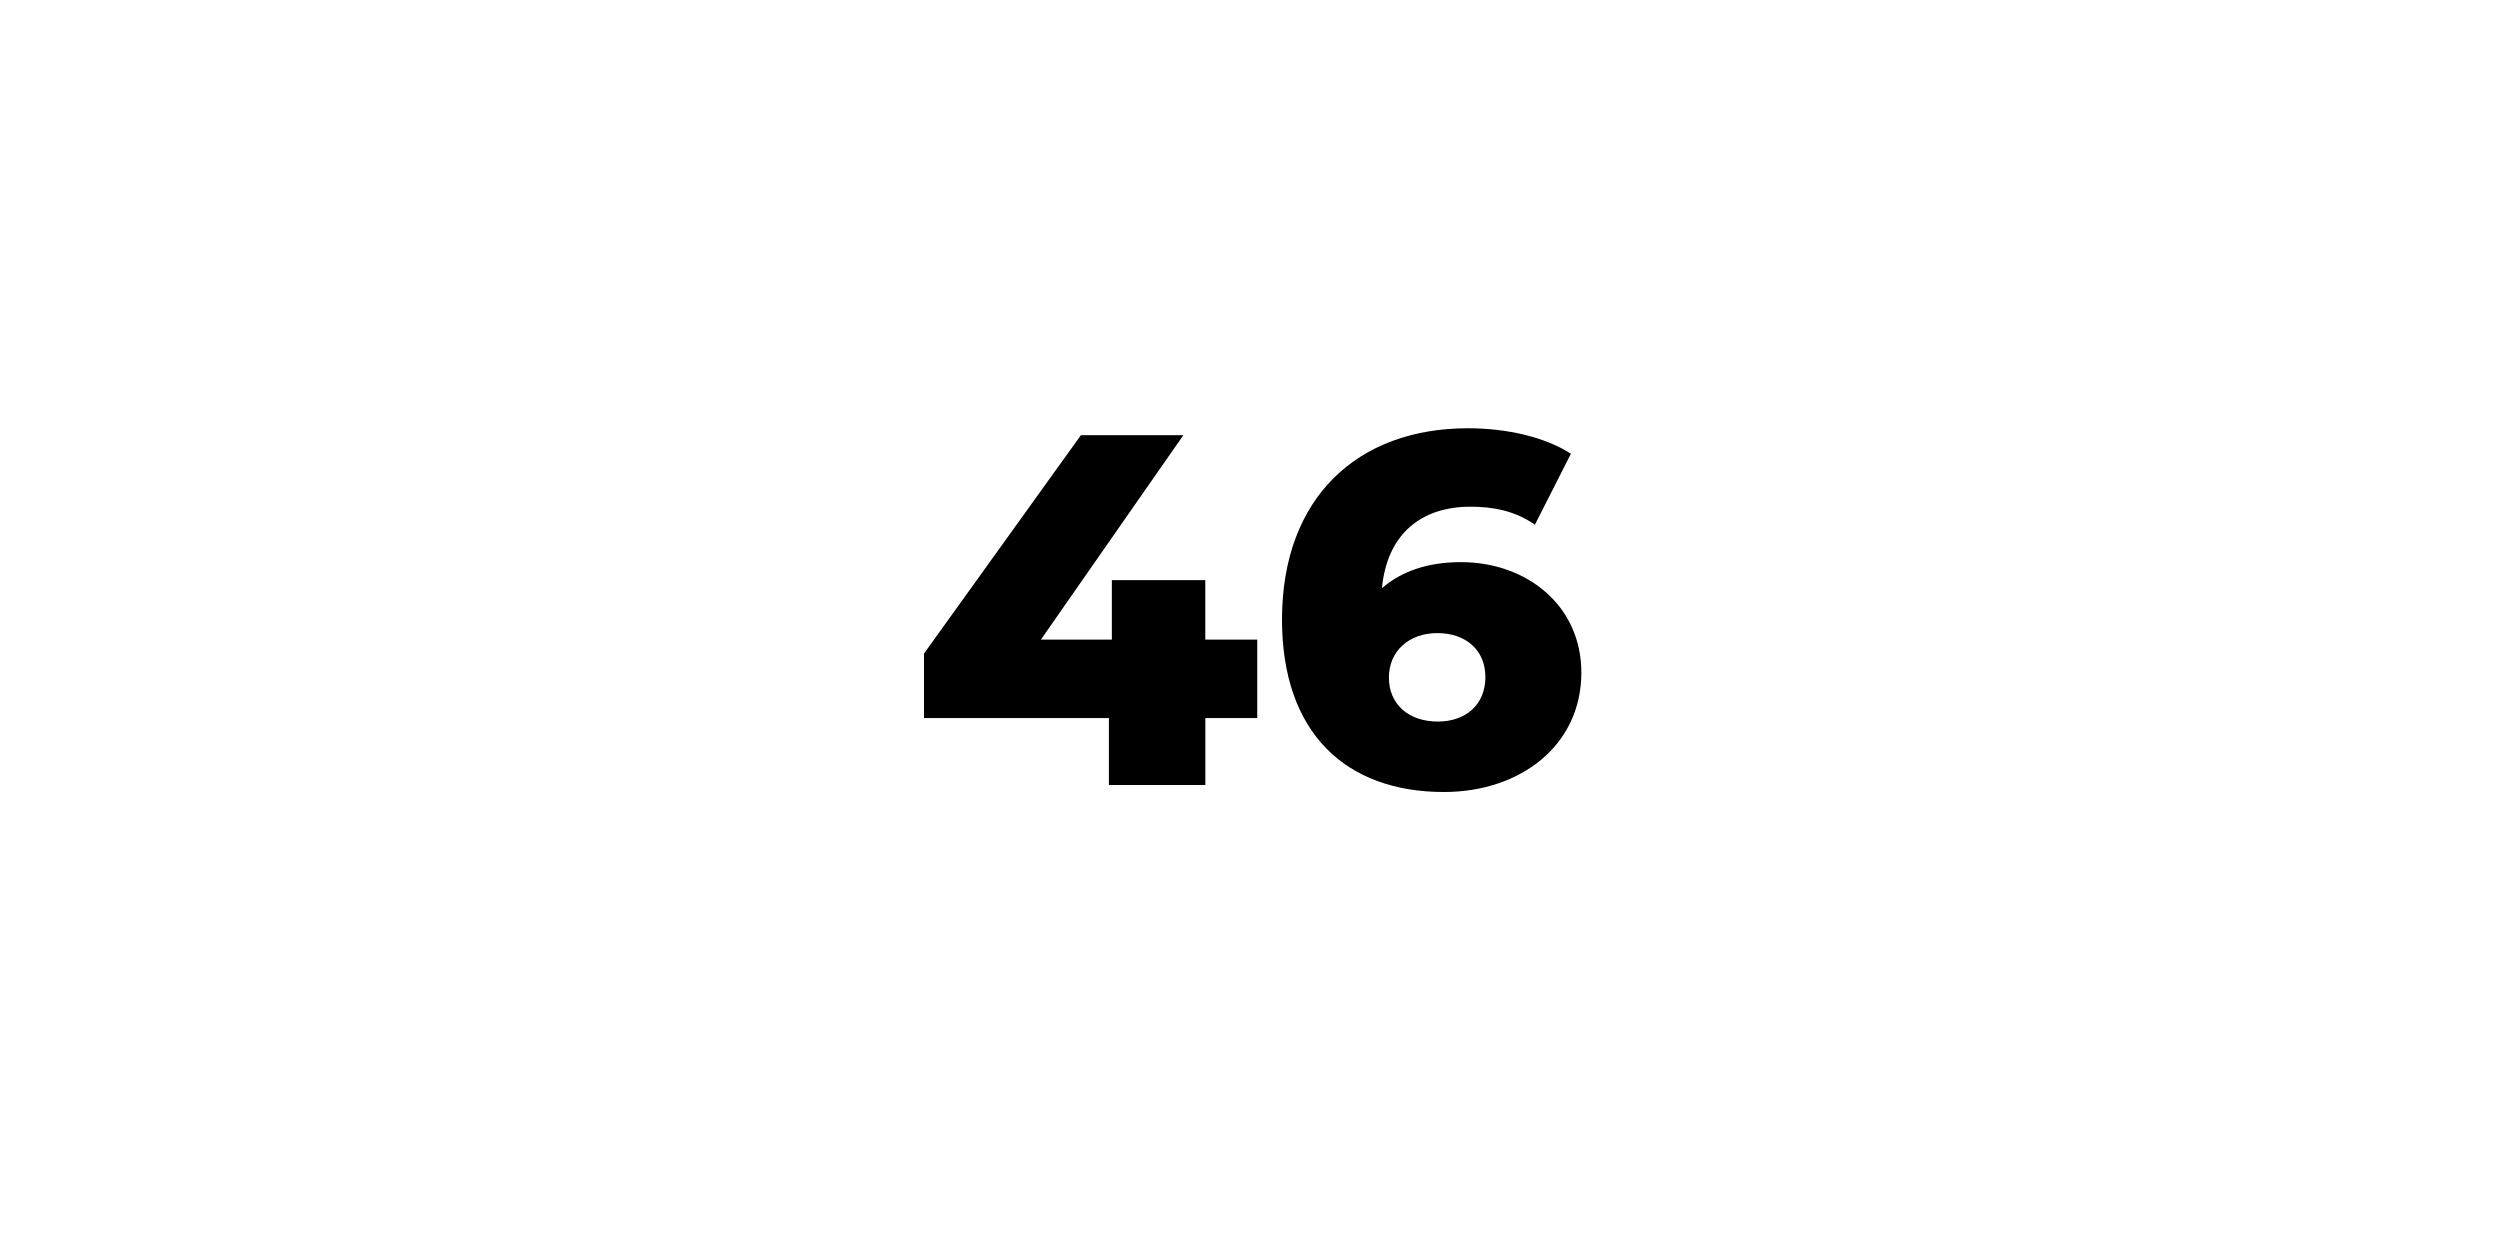
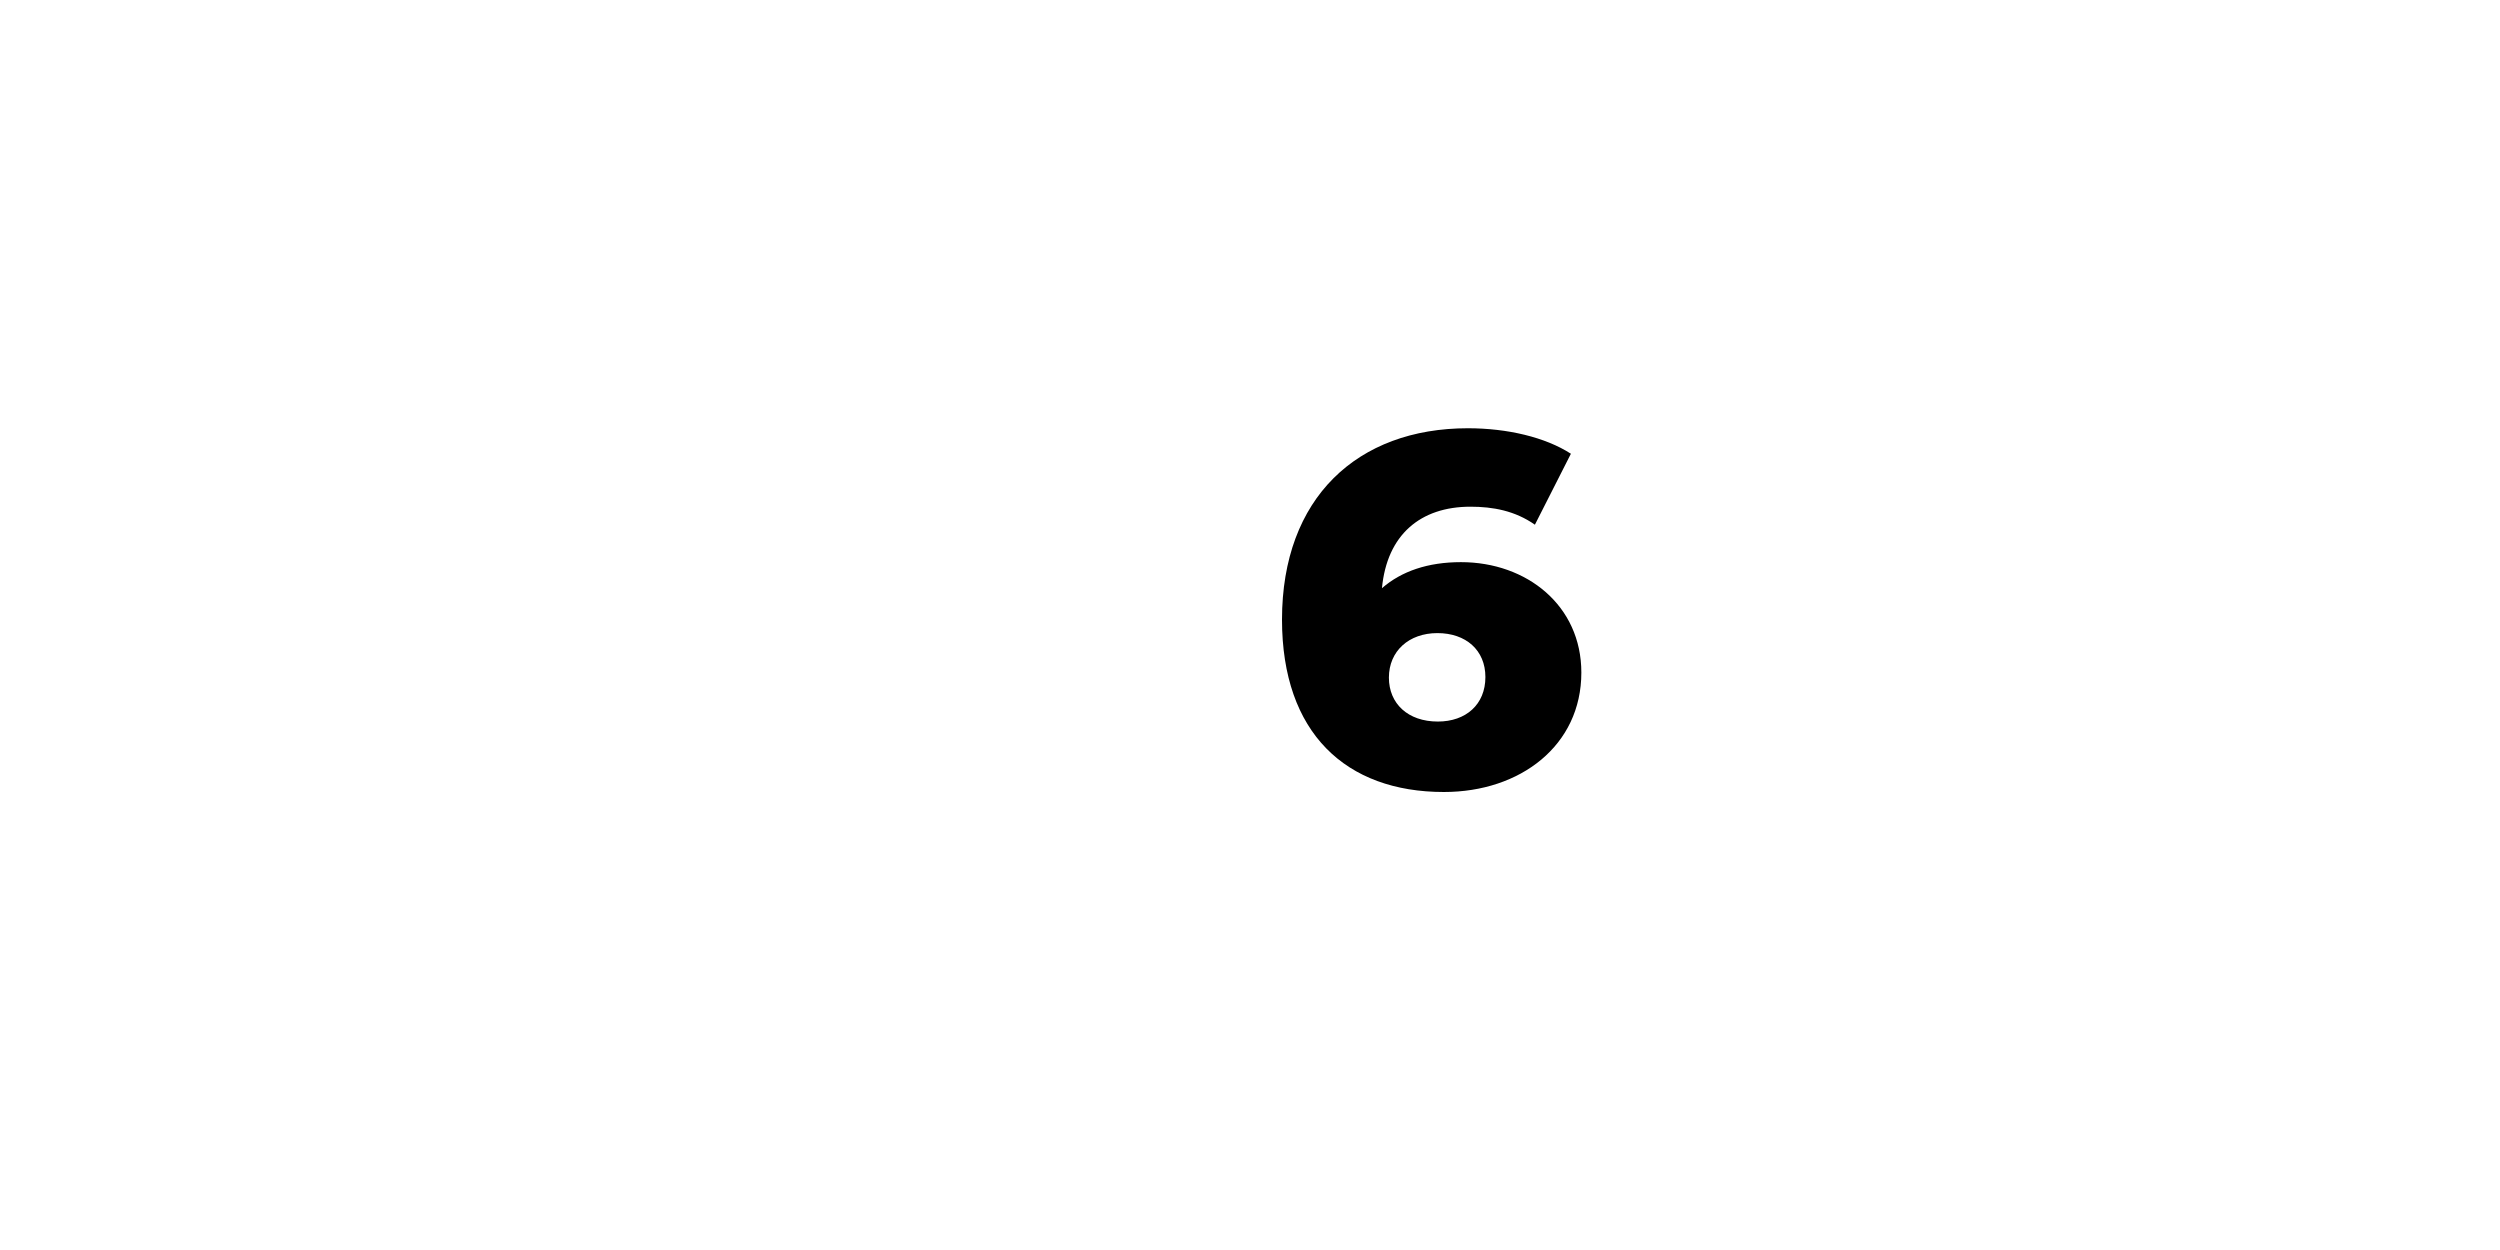
<svg xmlns="http://www.w3.org/2000/svg" version="1.1" id="Livello_1" x="0px" y="0px" viewBox="0 0 50 25" width="50" height="25" style="enable-background:new 0 0 50 25;" xml:space="preserve">
  <g style="enable-background:new ;">
-     <path d="M25.146,14.361h-1.039V15.7h-1.929v-1.339H18.48v-1.29l3.138-4.367h2.049l-2.849,4.088h1.419v-1.189h1.869v1.189h1.039 V14.361z" />
    <path d="M31.627,13.451c0,1.459-1.22,2.389-2.749,2.389c-1.959,0-3.238-1.179-3.238-3.448c0-2.438,1.51-3.827,3.718-3.827 c0.79,0,1.55,0.18,2.06,0.51l-0.72,1.419c-0.4-0.28-0.84-0.36-1.289-0.36c-1,0-1.67,0.561-1.77,1.63 c0.39-0.34,0.92-0.521,1.579-0.521C30.537,11.242,31.627,12.112,31.627,13.451z M29.708,13.541c0-0.539-0.391-0.879-0.96-0.879 s-0.97,0.359-0.97,0.89c0,0.52,0.38,0.879,0.979,0.879C29.317,14.431,29.708,14.091,29.708,13.541z" />
  </g>
</svg>